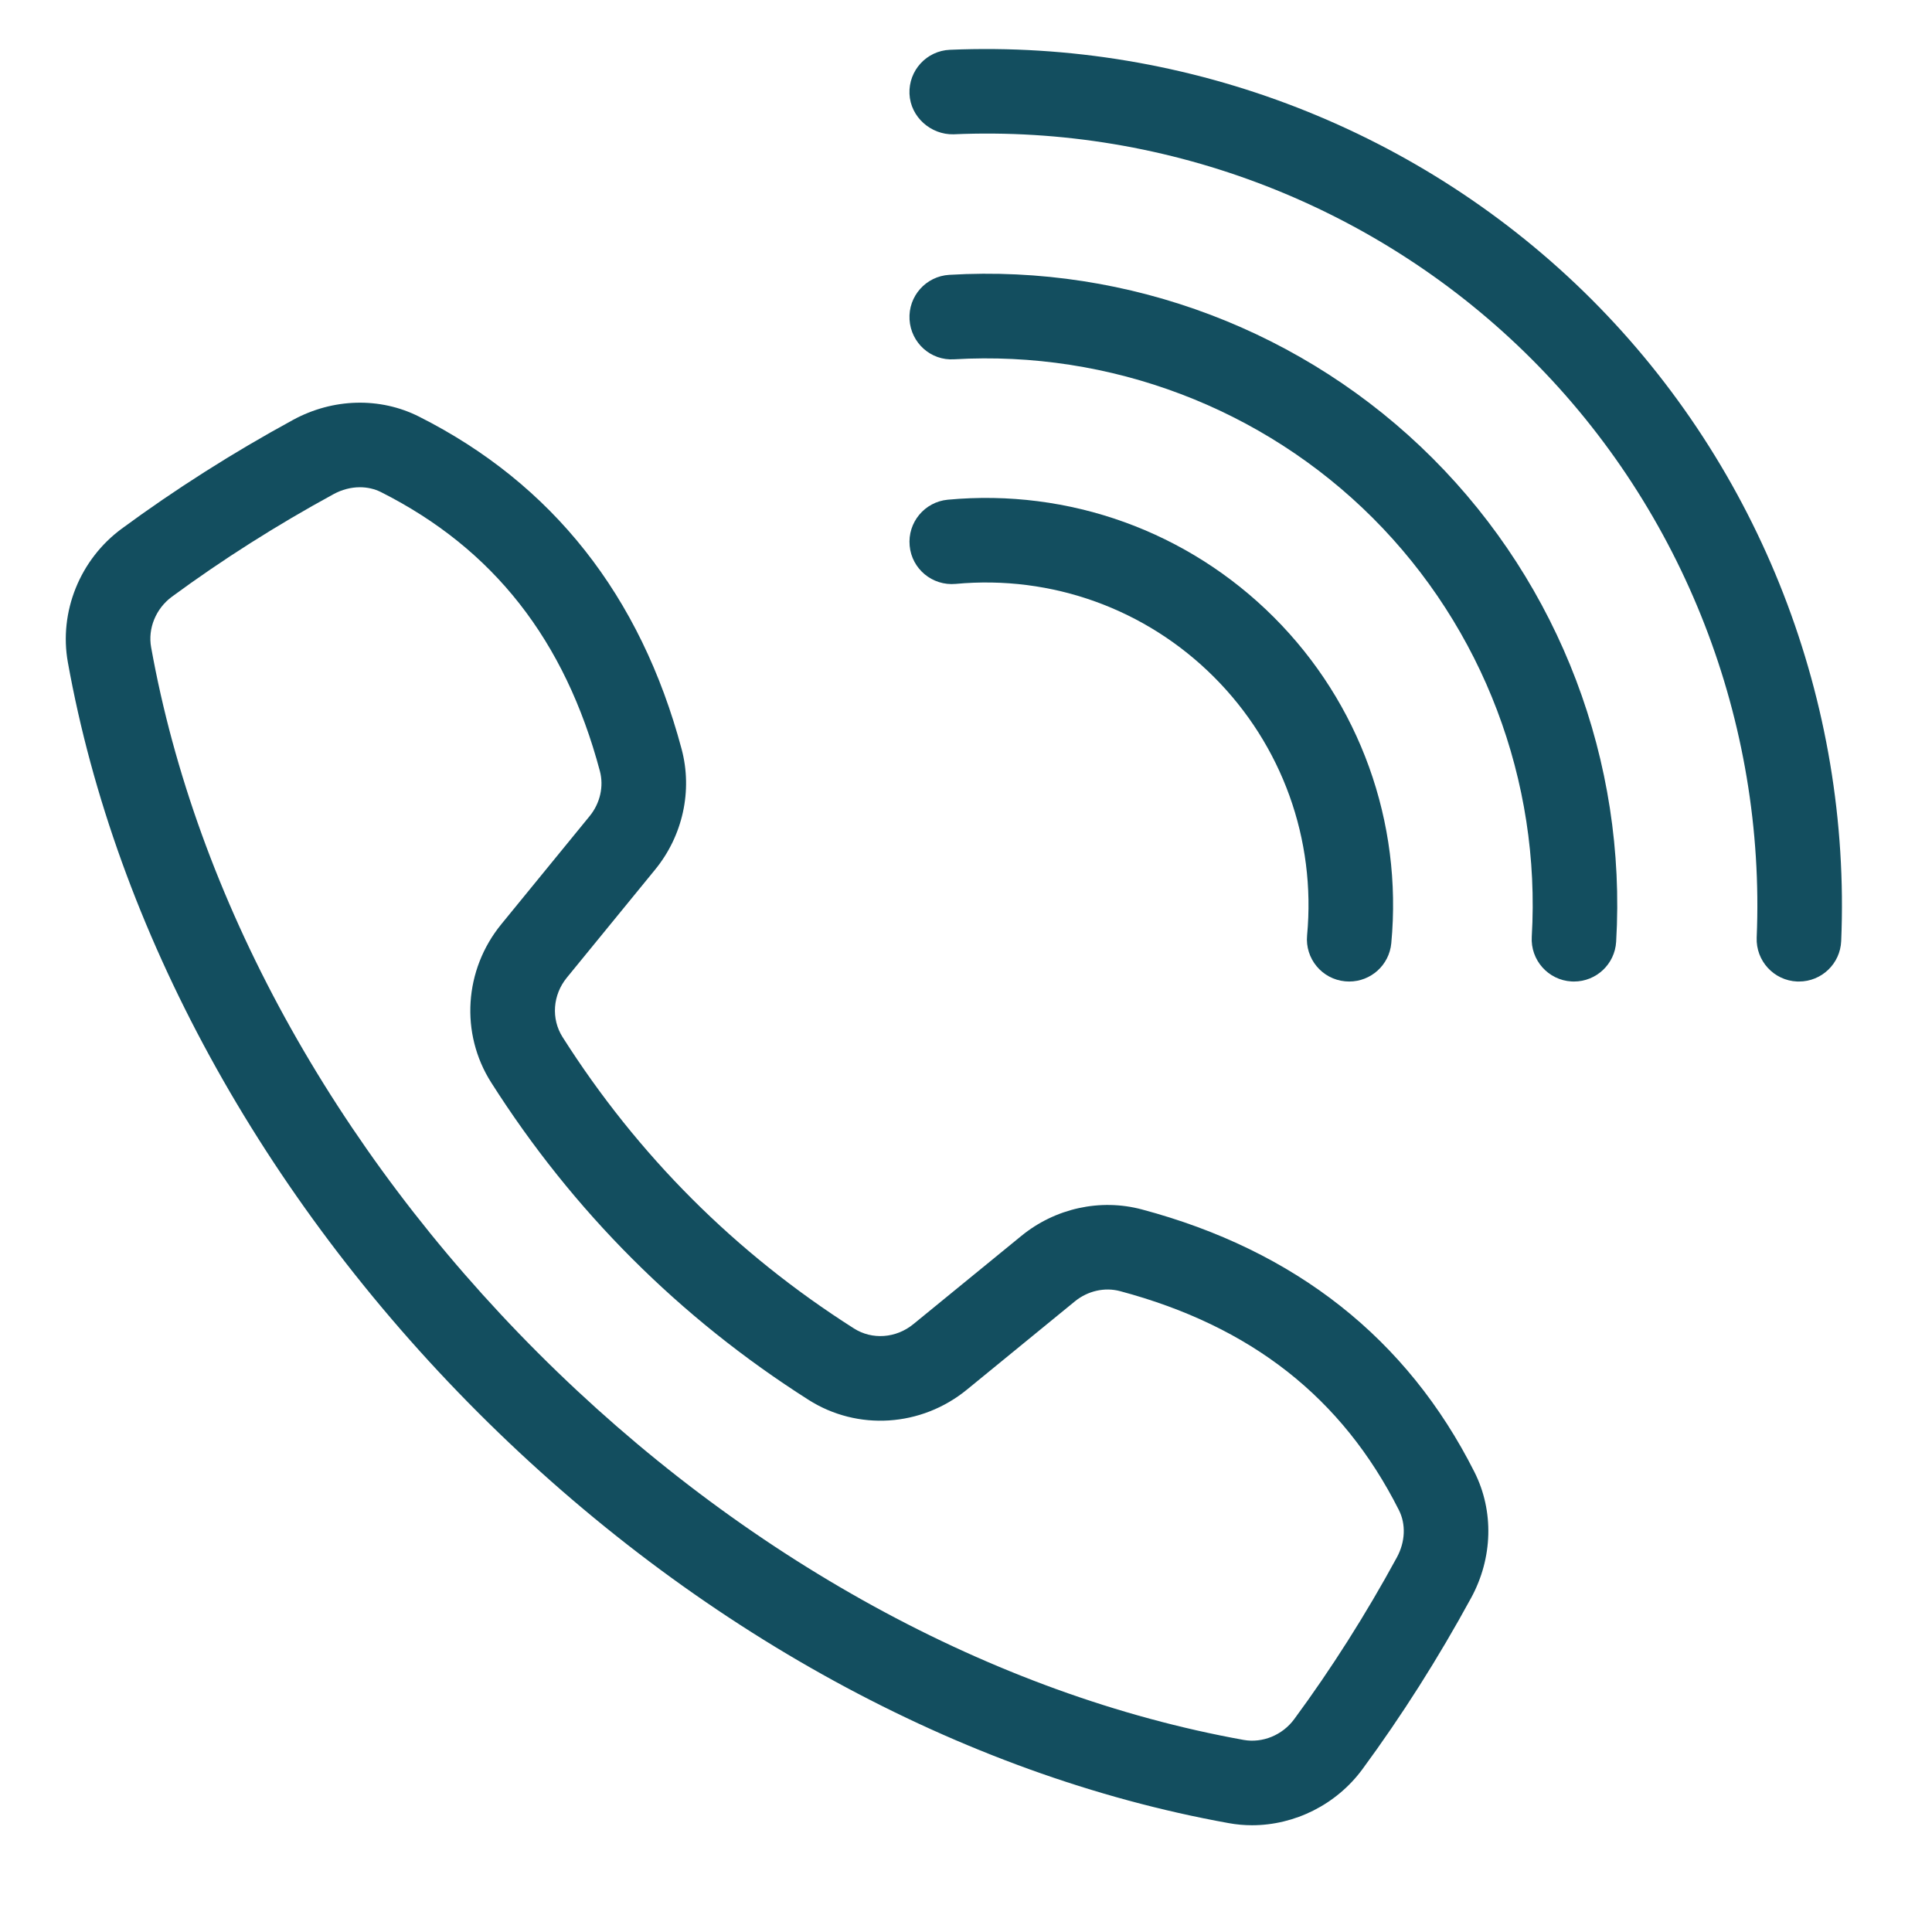
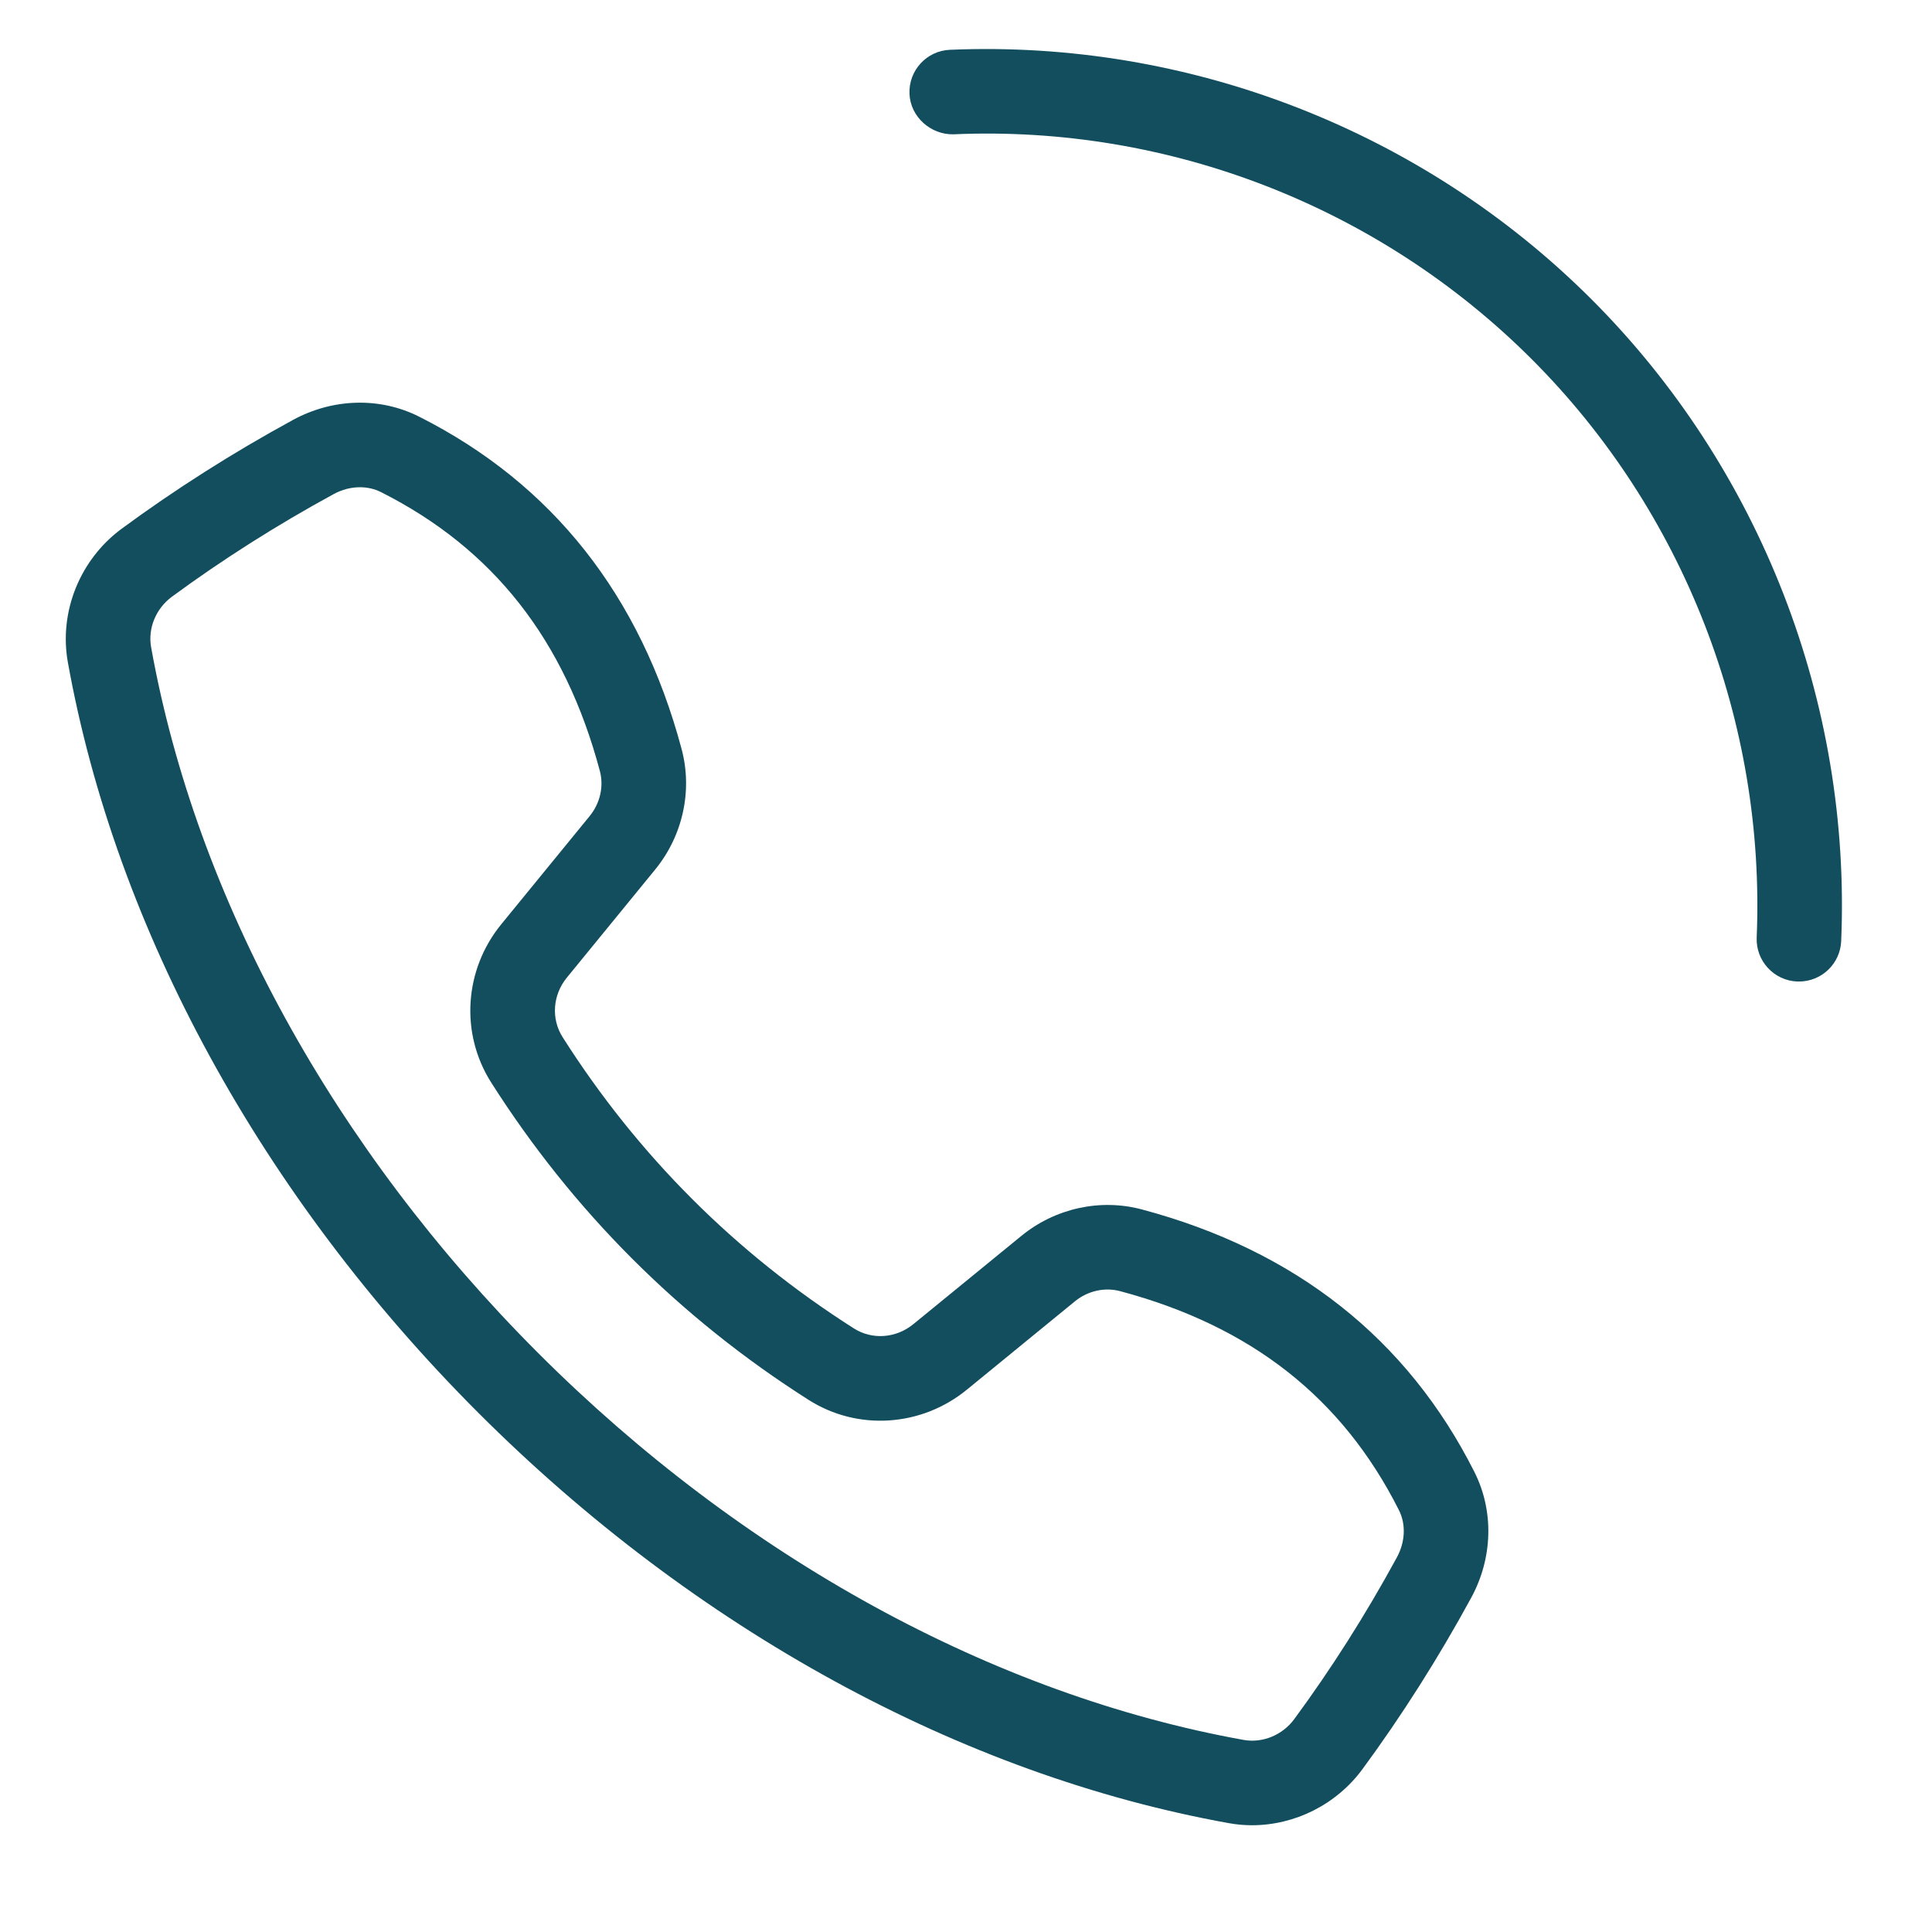
<svg xmlns="http://www.w3.org/2000/svg" width="31" height="31" viewBox="0 0 31 31" fill="none">
  <g clip-path="url(#clip0_147_18074)">
    <path d="M20.089 29.287C19.965 29.287 19.839 29.276 19.715 29.253C15.425 28.481 11.149 26.143 7.674 22.668C4.2 19.194 1.861 14.917 1.089 10.628C0.943 9.818 1.283 8.976 1.953 8.483C2.812 7.851 3.737 7.263 4.703 6.737C5.343 6.389 6.098 6.369 6.724 6.685C8.862 7.762 10.28 9.558 10.937 12.02C11.115 12.687 10.956 13.41 10.512 13.953L9.095 15.687C8.868 15.965 8.841 16.348 9.027 16.641C10.232 18.538 11.805 20.11 13.701 21.315C13.994 21.502 14.377 21.474 14.655 21.247L16.389 19.83C16.933 19.386 17.655 19.228 18.322 19.406C20.785 20.063 22.58 21.48 23.658 23.619C23.973 24.244 23.954 24.999 23.605 25.639C23.079 26.605 22.492 27.53 21.86 28.389C21.442 28.956 20.775 29.287 20.089 29.287ZM5.775 7.818C5.634 7.818 5.488 7.855 5.352 7.929C4.44 8.426 3.567 8.98 2.758 9.575C2.501 9.765 2.37 10.083 2.425 10.387C3.148 14.407 5.353 18.428 8.634 21.709C11.914 24.989 15.935 27.194 19.955 27.918C20.259 27.972 20.578 27.841 20.767 27.584C21.363 26.775 21.917 25.902 22.413 24.99C22.549 24.741 22.561 24.457 22.446 24.23C21.537 22.427 20.074 21.278 17.972 20.717C17.726 20.651 17.454 20.712 17.247 20.881L15.514 22.298C14.782 22.896 13.76 22.962 12.973 22.461C10.907 21.148 9.194 19.435 7.881 17.369C7.381 16.582 7.446 15.56 8.045 14.828L9.461 13.095C9.63 12.888 9.691 12.617 9.625 12.371C9.065 10.269 7.916 8.805 6.113 7.896C6.009 7.844 5.894 7.818 5.775 7.818Z" fill="#134E5F" />
    <path d="M28.866 15.749C28.856 15.749 28.846 15.749 28.837 15.749C28.462 15.733 28.172 15.417 28.187 15.043C28.332 11.585 27.017 8.203 24.578 5.764C22.14 3.325 18.765 2.003 15.3 2.155C14.939 2.164 14.609 1.88 14.593 1.505C14.578 1.131 14.868 0.814 15.243 0.799C19.079 0.636 22.831 2.098 25.538 4.804C28.244 7.511 29.704 11.264 29.543 15.099C29.528 15.464 29.228 15.749 28.866 15.749Z" fill="#134E5F" />
-     <path d="M25.256 15.749C25.242 15.749 25.229 15.749 25.215 15.748C24.841 15.726 24.556 15.405 24.578 15.031C24.725 12.529 23.796 10.081 22.029 8.313C20.261 6.546 17.811 5.62 15.311 5.765C14.935 5.79 14.616 5.501 14.594 5.127C14.572 4.753 14.857 4.432 15.232 4.41C18.116 4.238 20.947 5.313 22.988 7.354C25.029 9.395 26.103 12.222 25.932 15.111C25.911 15.471 25.612 15.749 25.256 15.749Z" fill="#134E5F" />
-     <path d="M21.649 15.749C21.628 15.749 21.607 15.748 21.585 15.746C21.212 15.712 20.938 15.381 20.973 15.008C21.117 13.467 20.572 11.956 19.479 10.863C18.386 9.77 16.876 9.225 15.334 9.369C14.961 9.403 14.63 9.13 14.596 8.757C14.561 8.384 14.835 8.053 15.208 8.018C17.154 7.837 19.059 8.524 20.439 9.903C21.819 11.283 22.506 13.19 22.324 15.134C22.291 15.486 21.996 15.749 21.649 15.749Z" fill="#134E5F" />
  </g>
  <defs>
    <clipPath id="clip0_147_18074">
      <rect width="30" height="30" fill="white" transform="translate(0.306 0.037)" />
    </clipPath>
  </defs>
</svg>